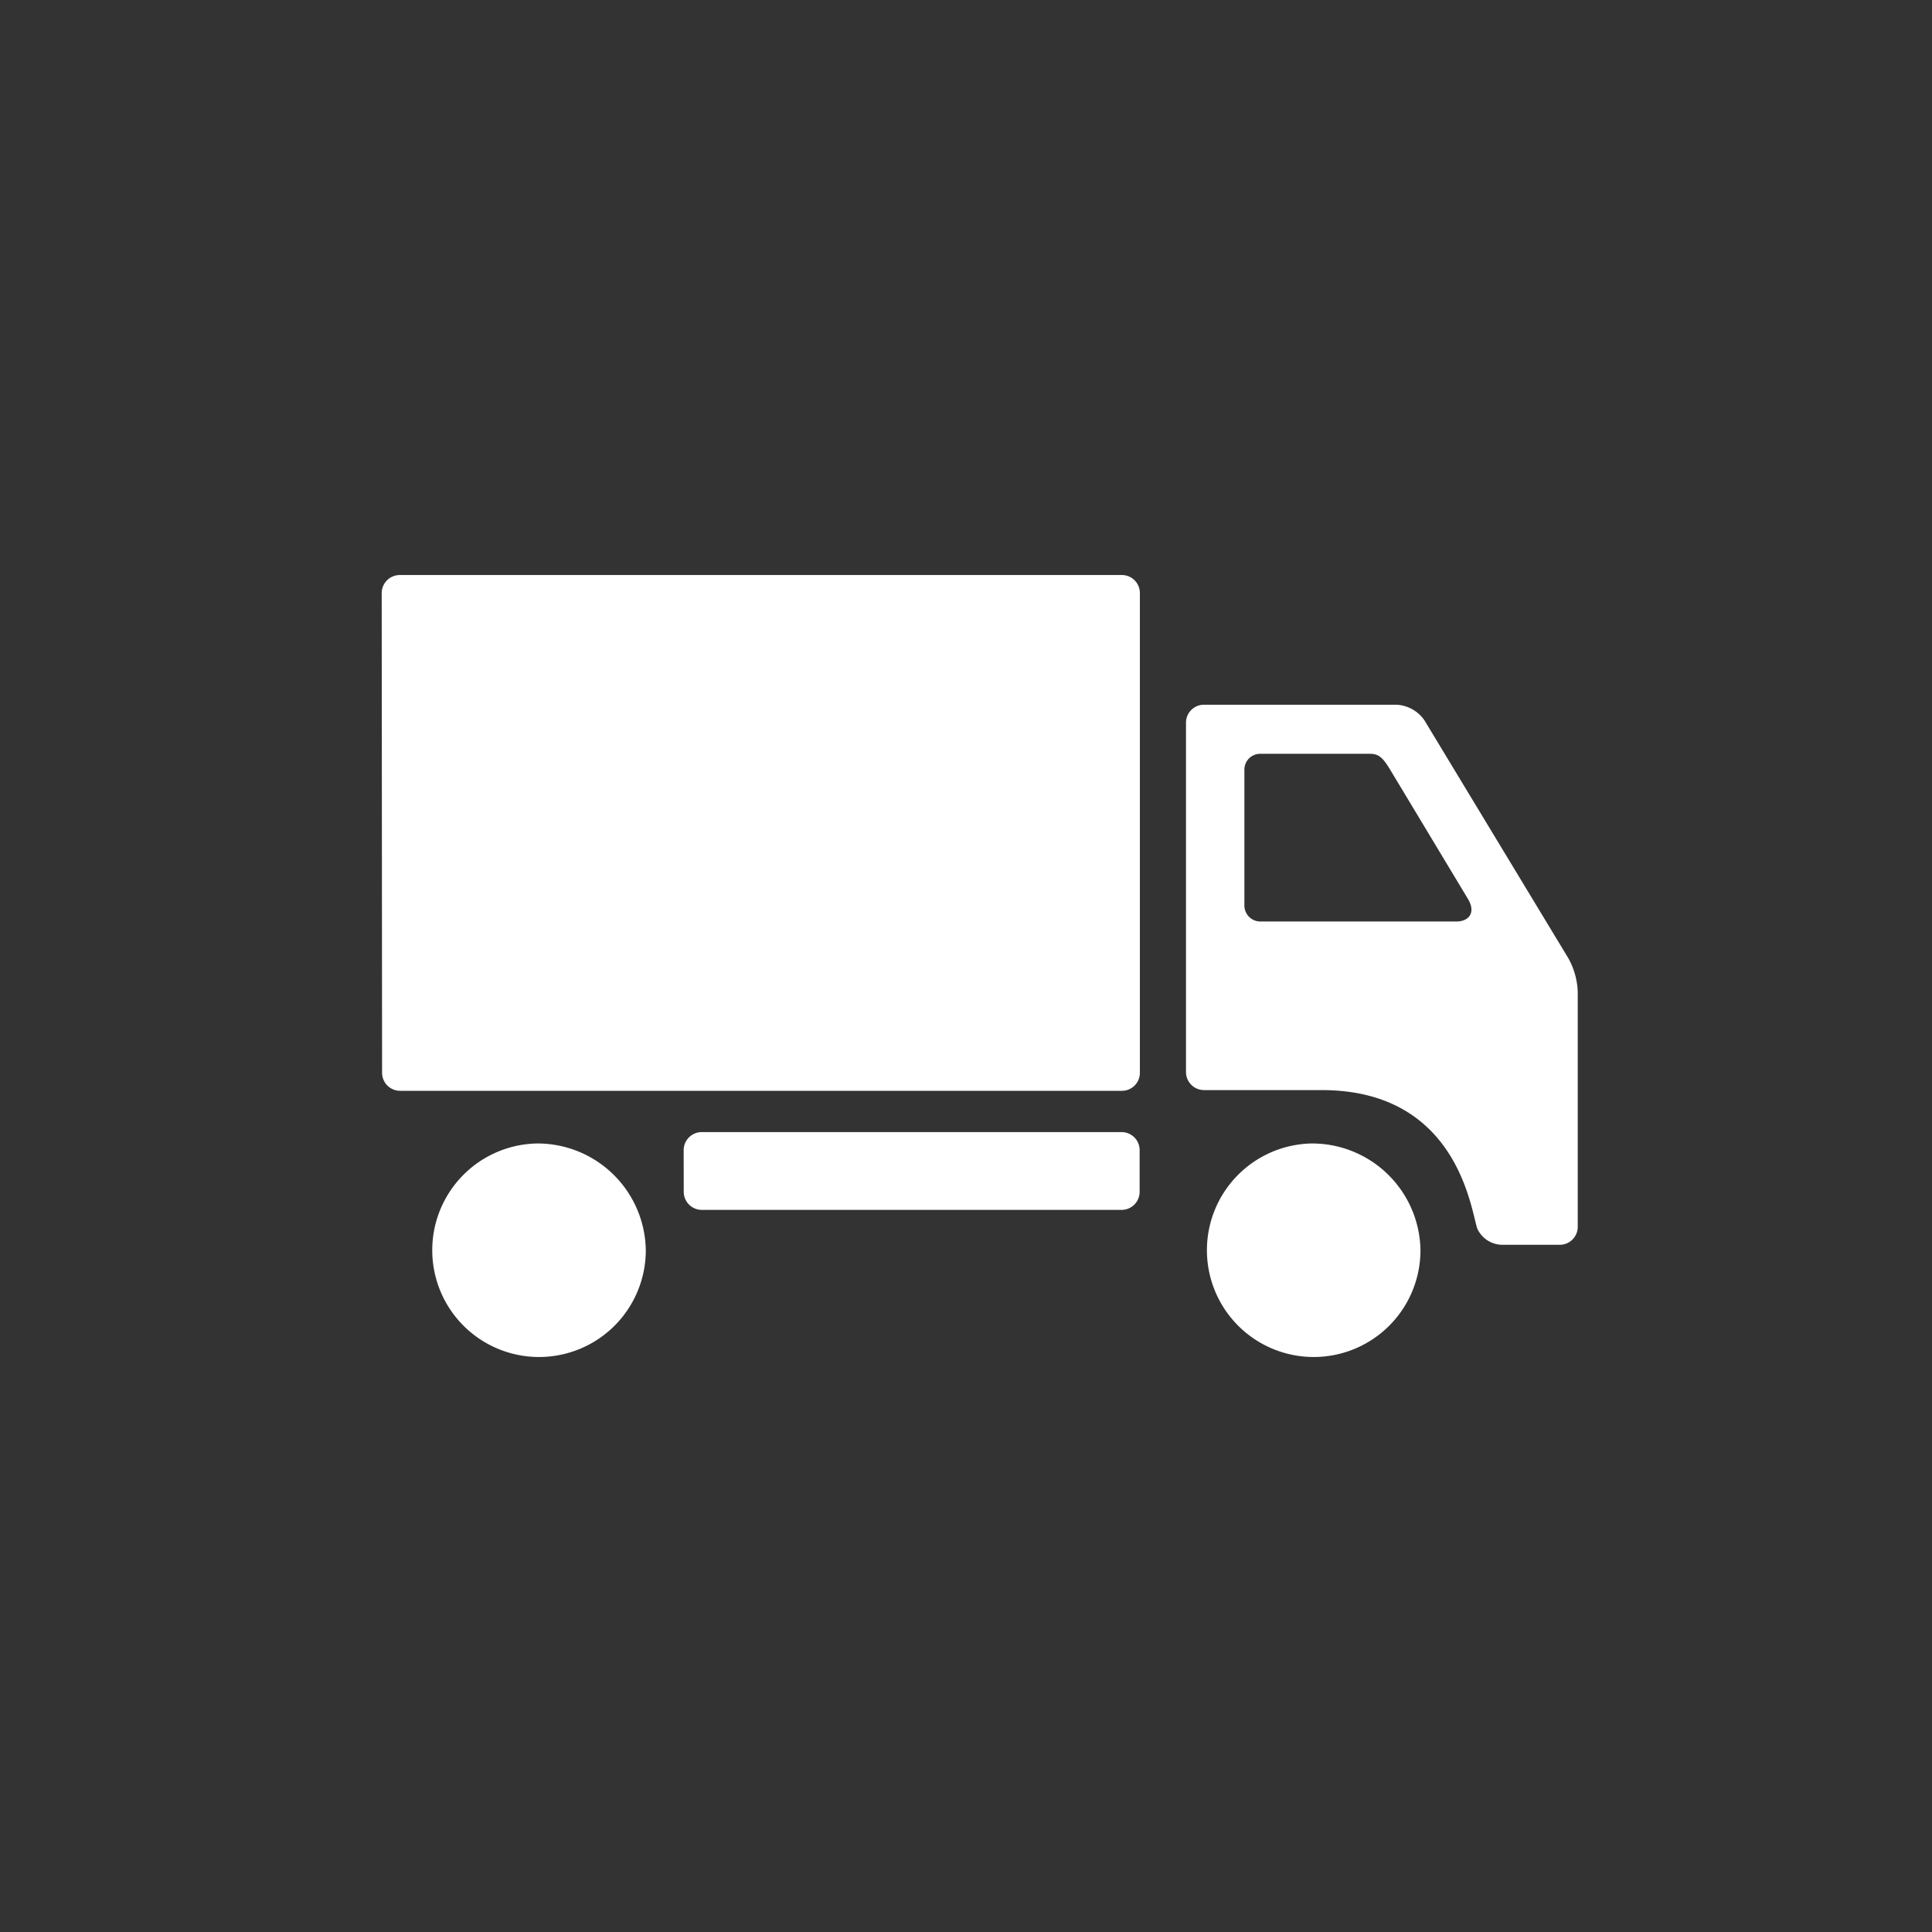
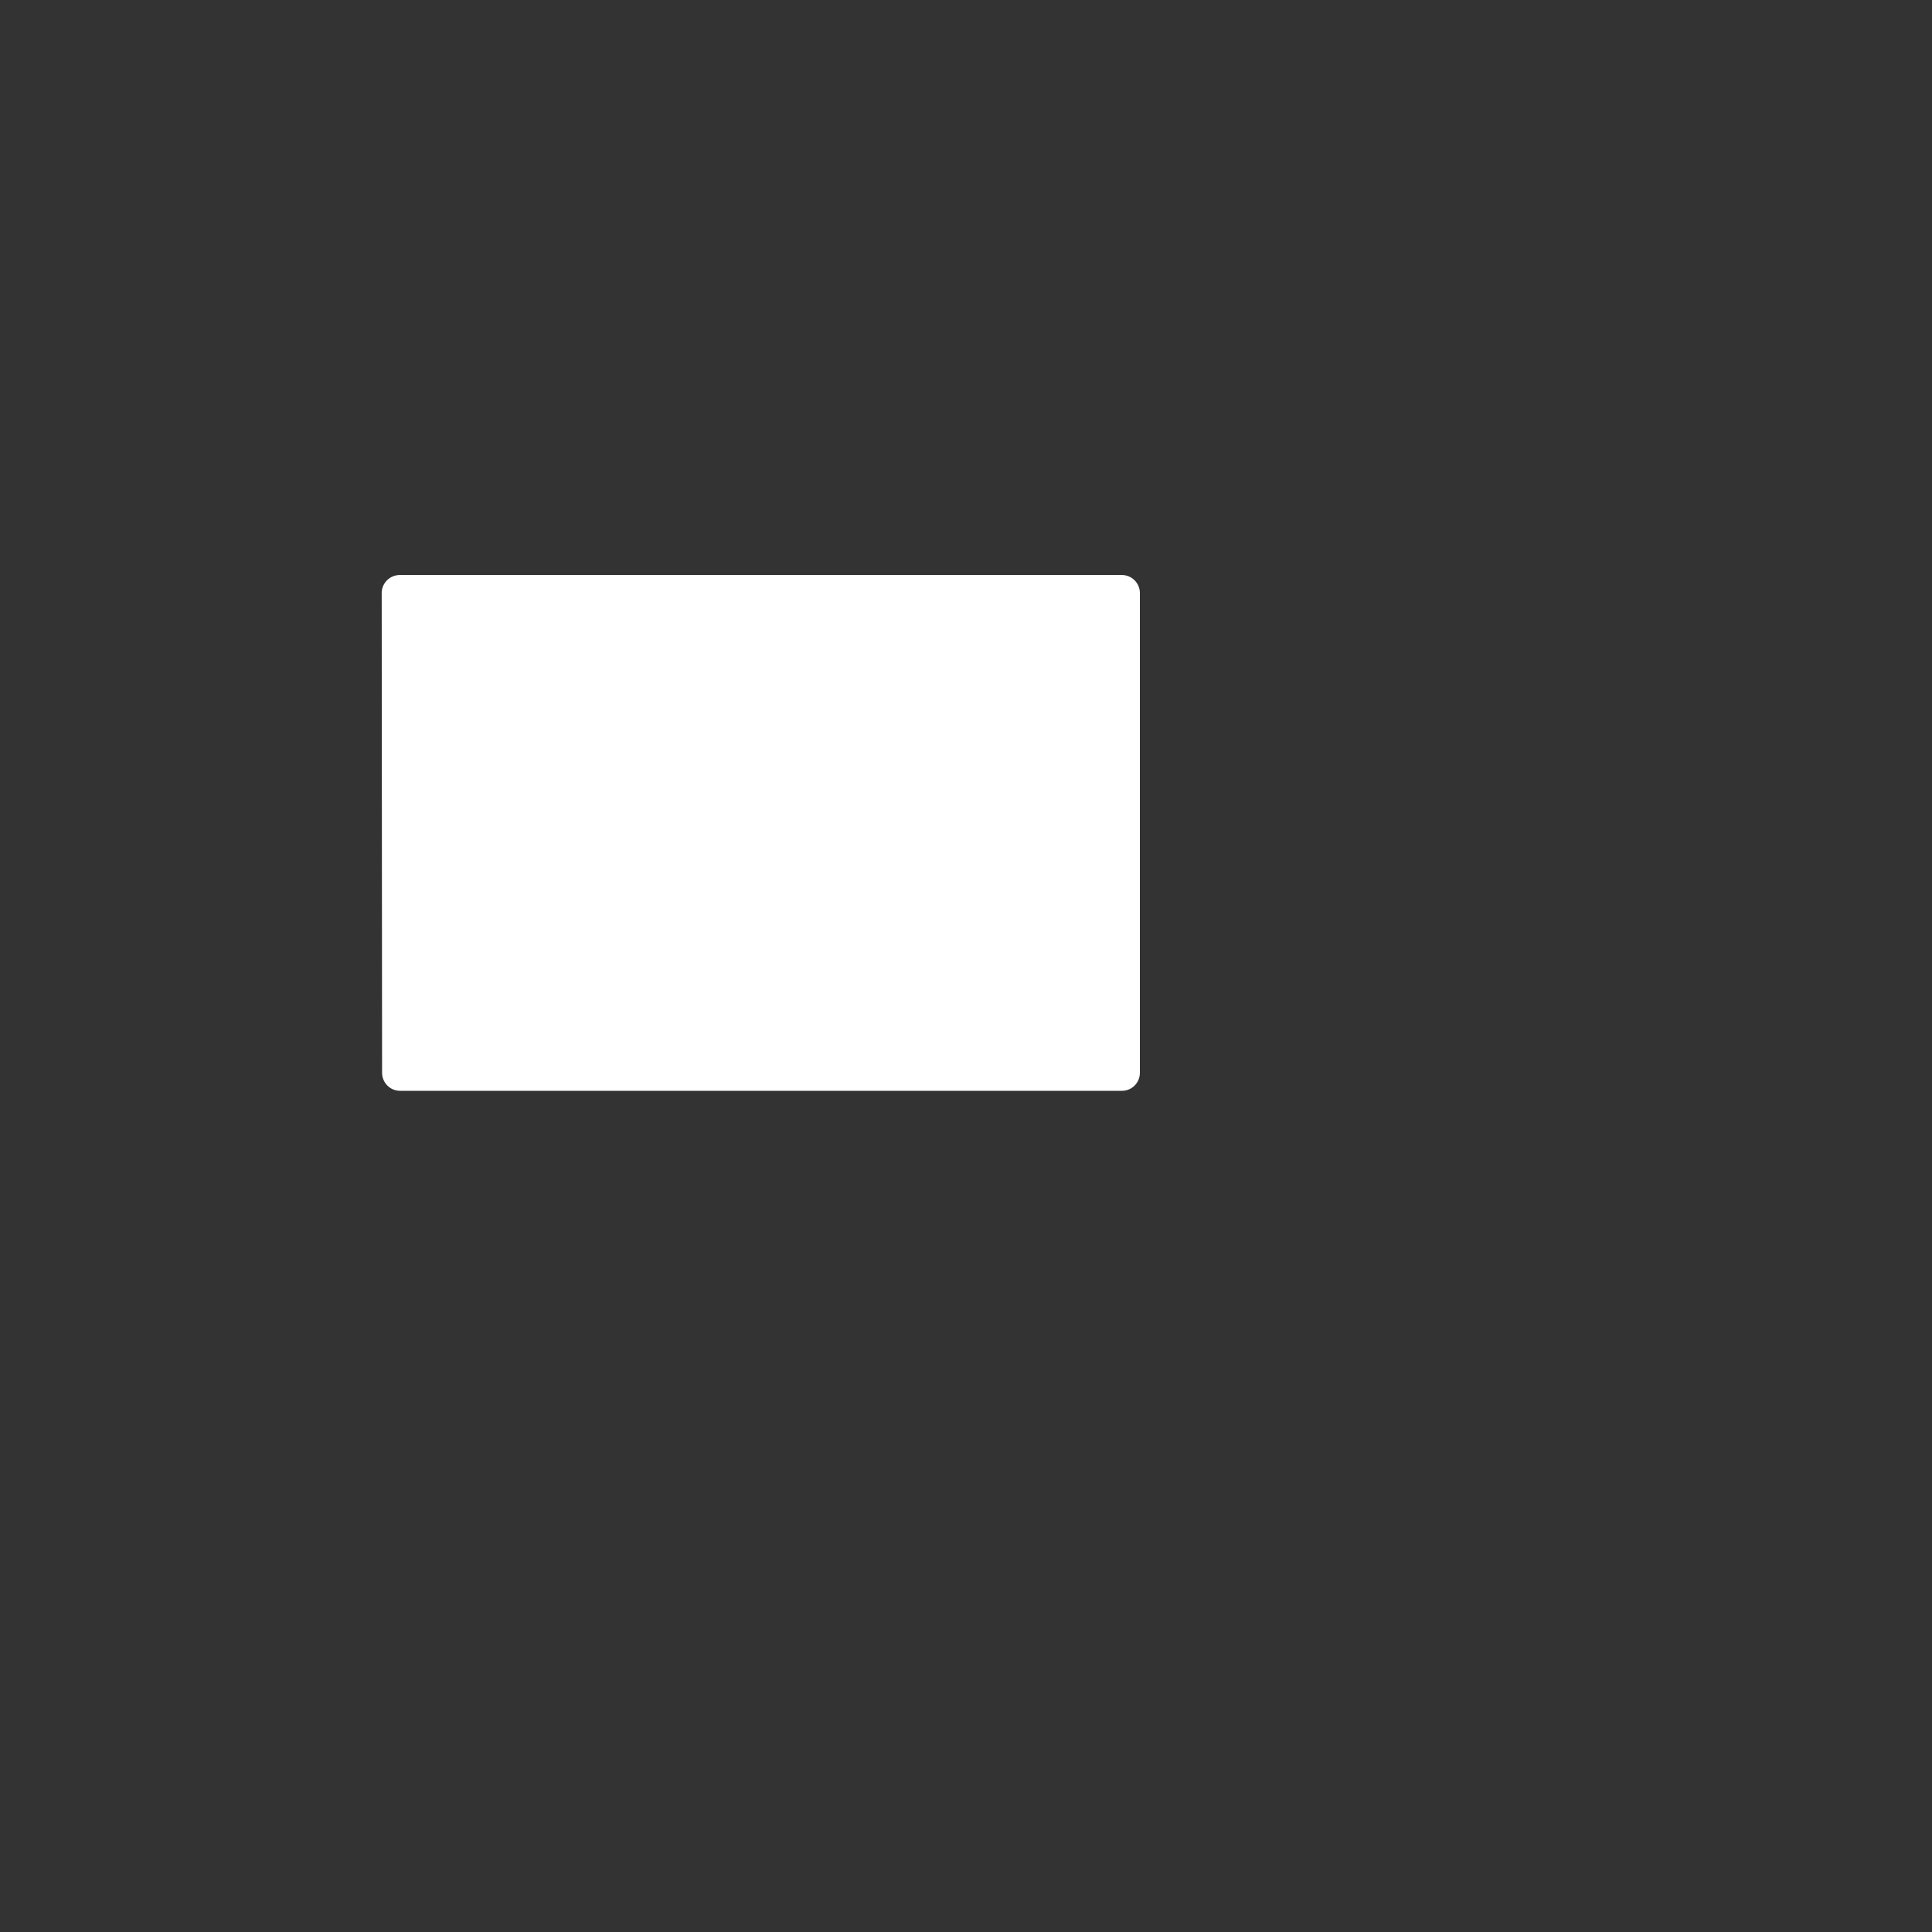
<svg xmlns="http://www.w3.org/2000/svg" id="Layer_1" data-name="Layer 1" viewBox="0 0 300 300">
  <rect x="0" y="0" width="300" height="300" fill="#333333" stroke="none" />
  <defs>
    <style>.cls-1{fill:#fff;}</style>
  </defs>
  <title>Icons</title>
-   <path class="cls-1" d="M243.54,148.81l-22.38-37a5.63,5.63,0,0,0-4.3-2.38H187a2.79,2.79,0,0,0-2.84,2.74v54.33a2.81,2.81,0,0,0,2.84,2.77h18.23c21.14,0,23.17,18.62,24.16,21.5a4.3,4.3,0,0,0,3.95,2.52h8.81a2.79,2.79,0,0,0,2.84-2.74V154A11.49,11.49,0,0,0,243.54,148.81Zm-17.41-5.72H195.72a2.48,2.48,0,0,1-2.49-2.41V119.46a2.45,2.45,0,0,1,2.49-2.41h17.05c1.35,0,2,.67,3.06,2.41l12.11,20.12C229.22,141.71,228.09,143.09,226.13,143.09Z" />
-   <path class="cls-1" d="M83.28,177.56a16.58,16.58,0,1,0,17,16.58,16.82,16.82,0,0,0-17-16.58Z" />
-   <path class="cls-1" d="M203.57,177.56a16.58,16.58,0,1,0,17,16.58,16.83,16.83,0,0,0-17-16.58Z" />
-   <path class="cls-1" d="M106.17,185.11a2.81,2.81,0,0,0,2.84,2.76h65.12a2.8,2.8,0,0,0,2.83-2.76v-6.56a2.8,2.8,0,0,0-2.83-2.76H109a2.81,2.81,0,0,0-2.84,2.76Z" />
  <path class="cls-1" d="M59.27,92.05a2.81,2.81,0,0,1,2.84-2.76h112A2.8,2.8,0,0,1,177,92.05v74.58a2.79,2.79,0,0,1-2.83,2.75h-112a2.8,2.8,0,0,1-2.84-2.75Z" />
</svg>